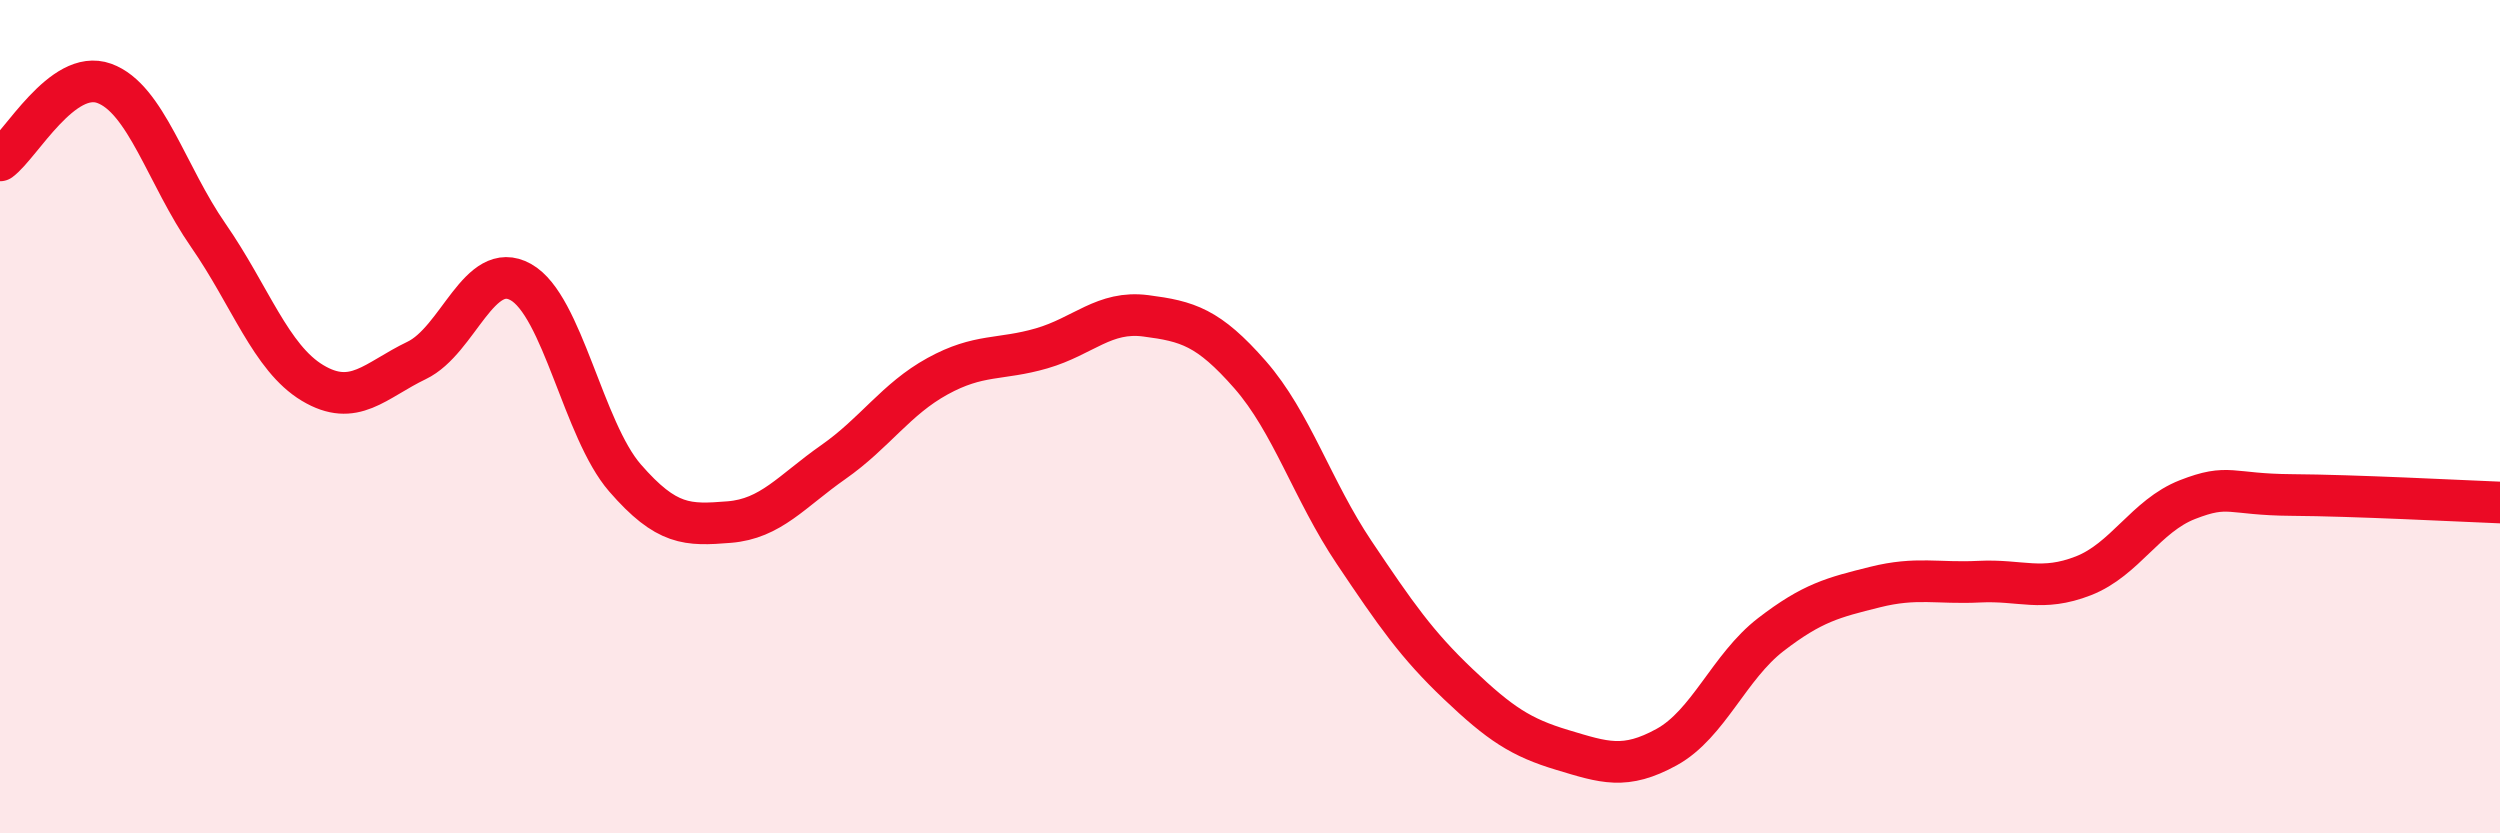
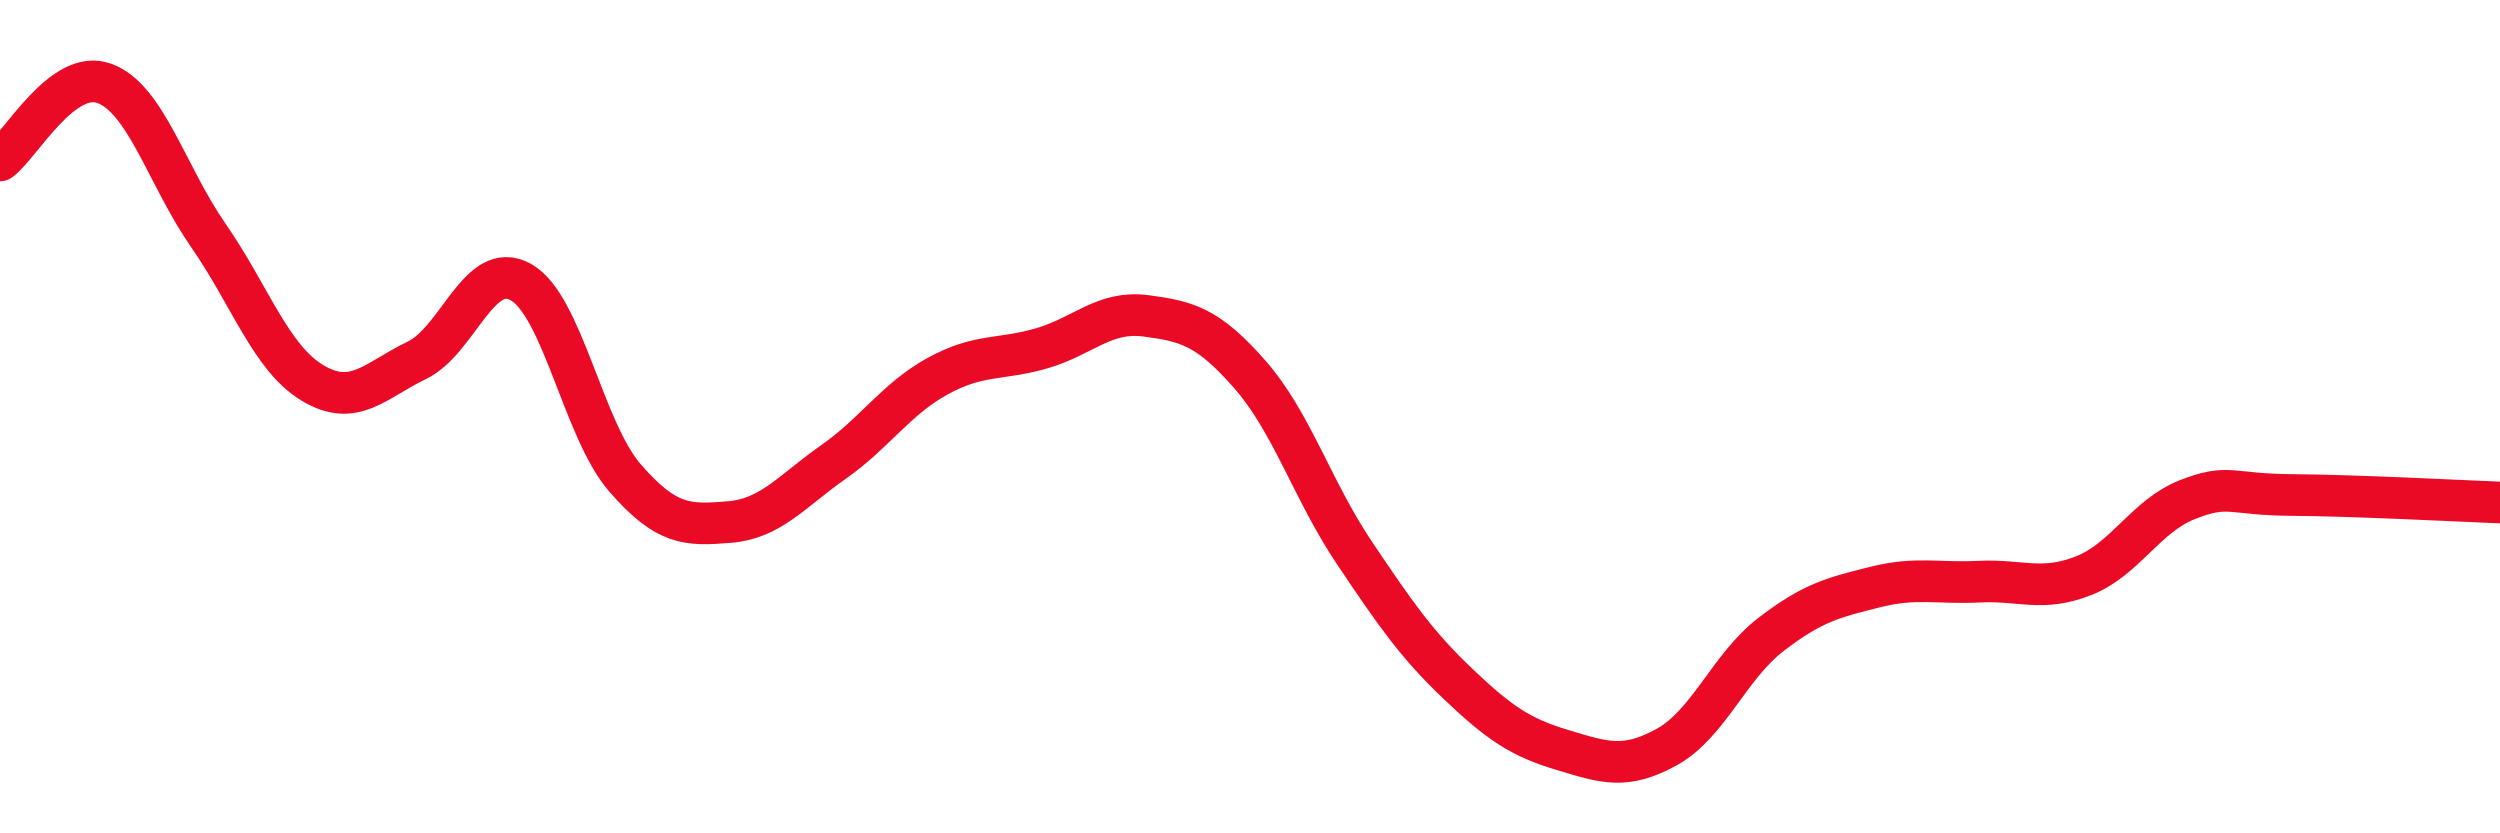
<svg xmlns="http://www.w3.org/2000/svg" width="60" height="20" viewBox="0 0 60 20">
-   <path d="M 0,3.85 C 0.5,3.48 1.5,1.64 2.5,2 C 3.5,2.36 4,4.21 5,5.65 C 6,7.09 6.5,8.59 7.5,9.19 C 8.5,9.79 9,9.13 10,8.65 C 11,8.17 11.5,6.21 12.5,6.77 C 13.5,7.33 14,10.32 15,11.47 C 16,12.62 16.5,12.61 17.5,12.53 C 18.5,12.45 19,11.79 20,11.09 C 21,10.39 21.5,9.58 22.5,9.03 C 23.5,8.48 24,8.65 25,8.36 C 26,8.07 26.5,7.45 27.5,7.58 C 28.5,7.71 29,7.85 30,8.99 C 31,10.13 31.5,11.77 32.5,13.26 C 33.5,14.75 34,15.47 35,16.42 C 36,17.37 36.5,17.7 37.5,18 C 38.5,18.3 39,18.48 40,17.93 C 41,17.38 41.5,16 42.5,15.23 C 43.5,14.46 44,14.34 45,14.09 C 46,13.84 46.5,14.01 47.5,13.96 C 48.5,13.91 49,14.21 50,13.82 C 51,13.43 51.5,12.38 52.5,11.99 C 53.5,11.6 53.5,11.87 55,11.88 C 56.5,11.89 59,12.02 60,12.06L60 20L0 20Z" fill="#EB0A25" opacity="0.1" stroke-linecap="round" stroke-linejoin="round" />
  <path d="M 0,3.85 C 0.5,3.48 1.5,1.64 2.5,2 C 3.5,2.36 4,4.21 5,5.65 C 6,7.09 6.5,8.59 7.5,9.19 C 8.5,9.79 9,9.13 10,8.65 C 11,8.17 11.5,6.21 12.5,6.77 C 13.5,7.33 14,10.32 15,11.47 C 16,12.62 16.5,12.61 17.5,12.53 C 18.5,12.45 19,11.79 20,11.09 C 21,10.39 21.5,9.58 22.5,9.03 C 23.5,8.48 24,8.65 25,8.36 C 26,8.07 26.5,7.45 27.5,7.58 C 28.5,7.71 29,7.85 30,8.99 C 31,10.13 31.5,11.77 32.5,13.26 C 33.5,14.75 34,15.47 35,16.42 C 36,17.37 36.5,17.7 37.5,18 C 38.5,18.3 39,18.48 40,17.93 C 41,17.38 41.5,16 42.5,15.23 C 43.5,14.46 44,14.34 45,14.09 C 46,13.84 46.5,14.01 47.5,13.96 C 48.5,13.91 49,14.21 50,13.82 C 51,13.43 51.5,12.38 52.5,11.99 C 53.5,11.6 53.5,11.87 55,11.88 C 56.5,11.89 59,12.02 60,12.06" stroke="#EB0A25" stroke-width="1" fill="none" stroke-linecap="round" stroke-linejoin="round" />
</svg>